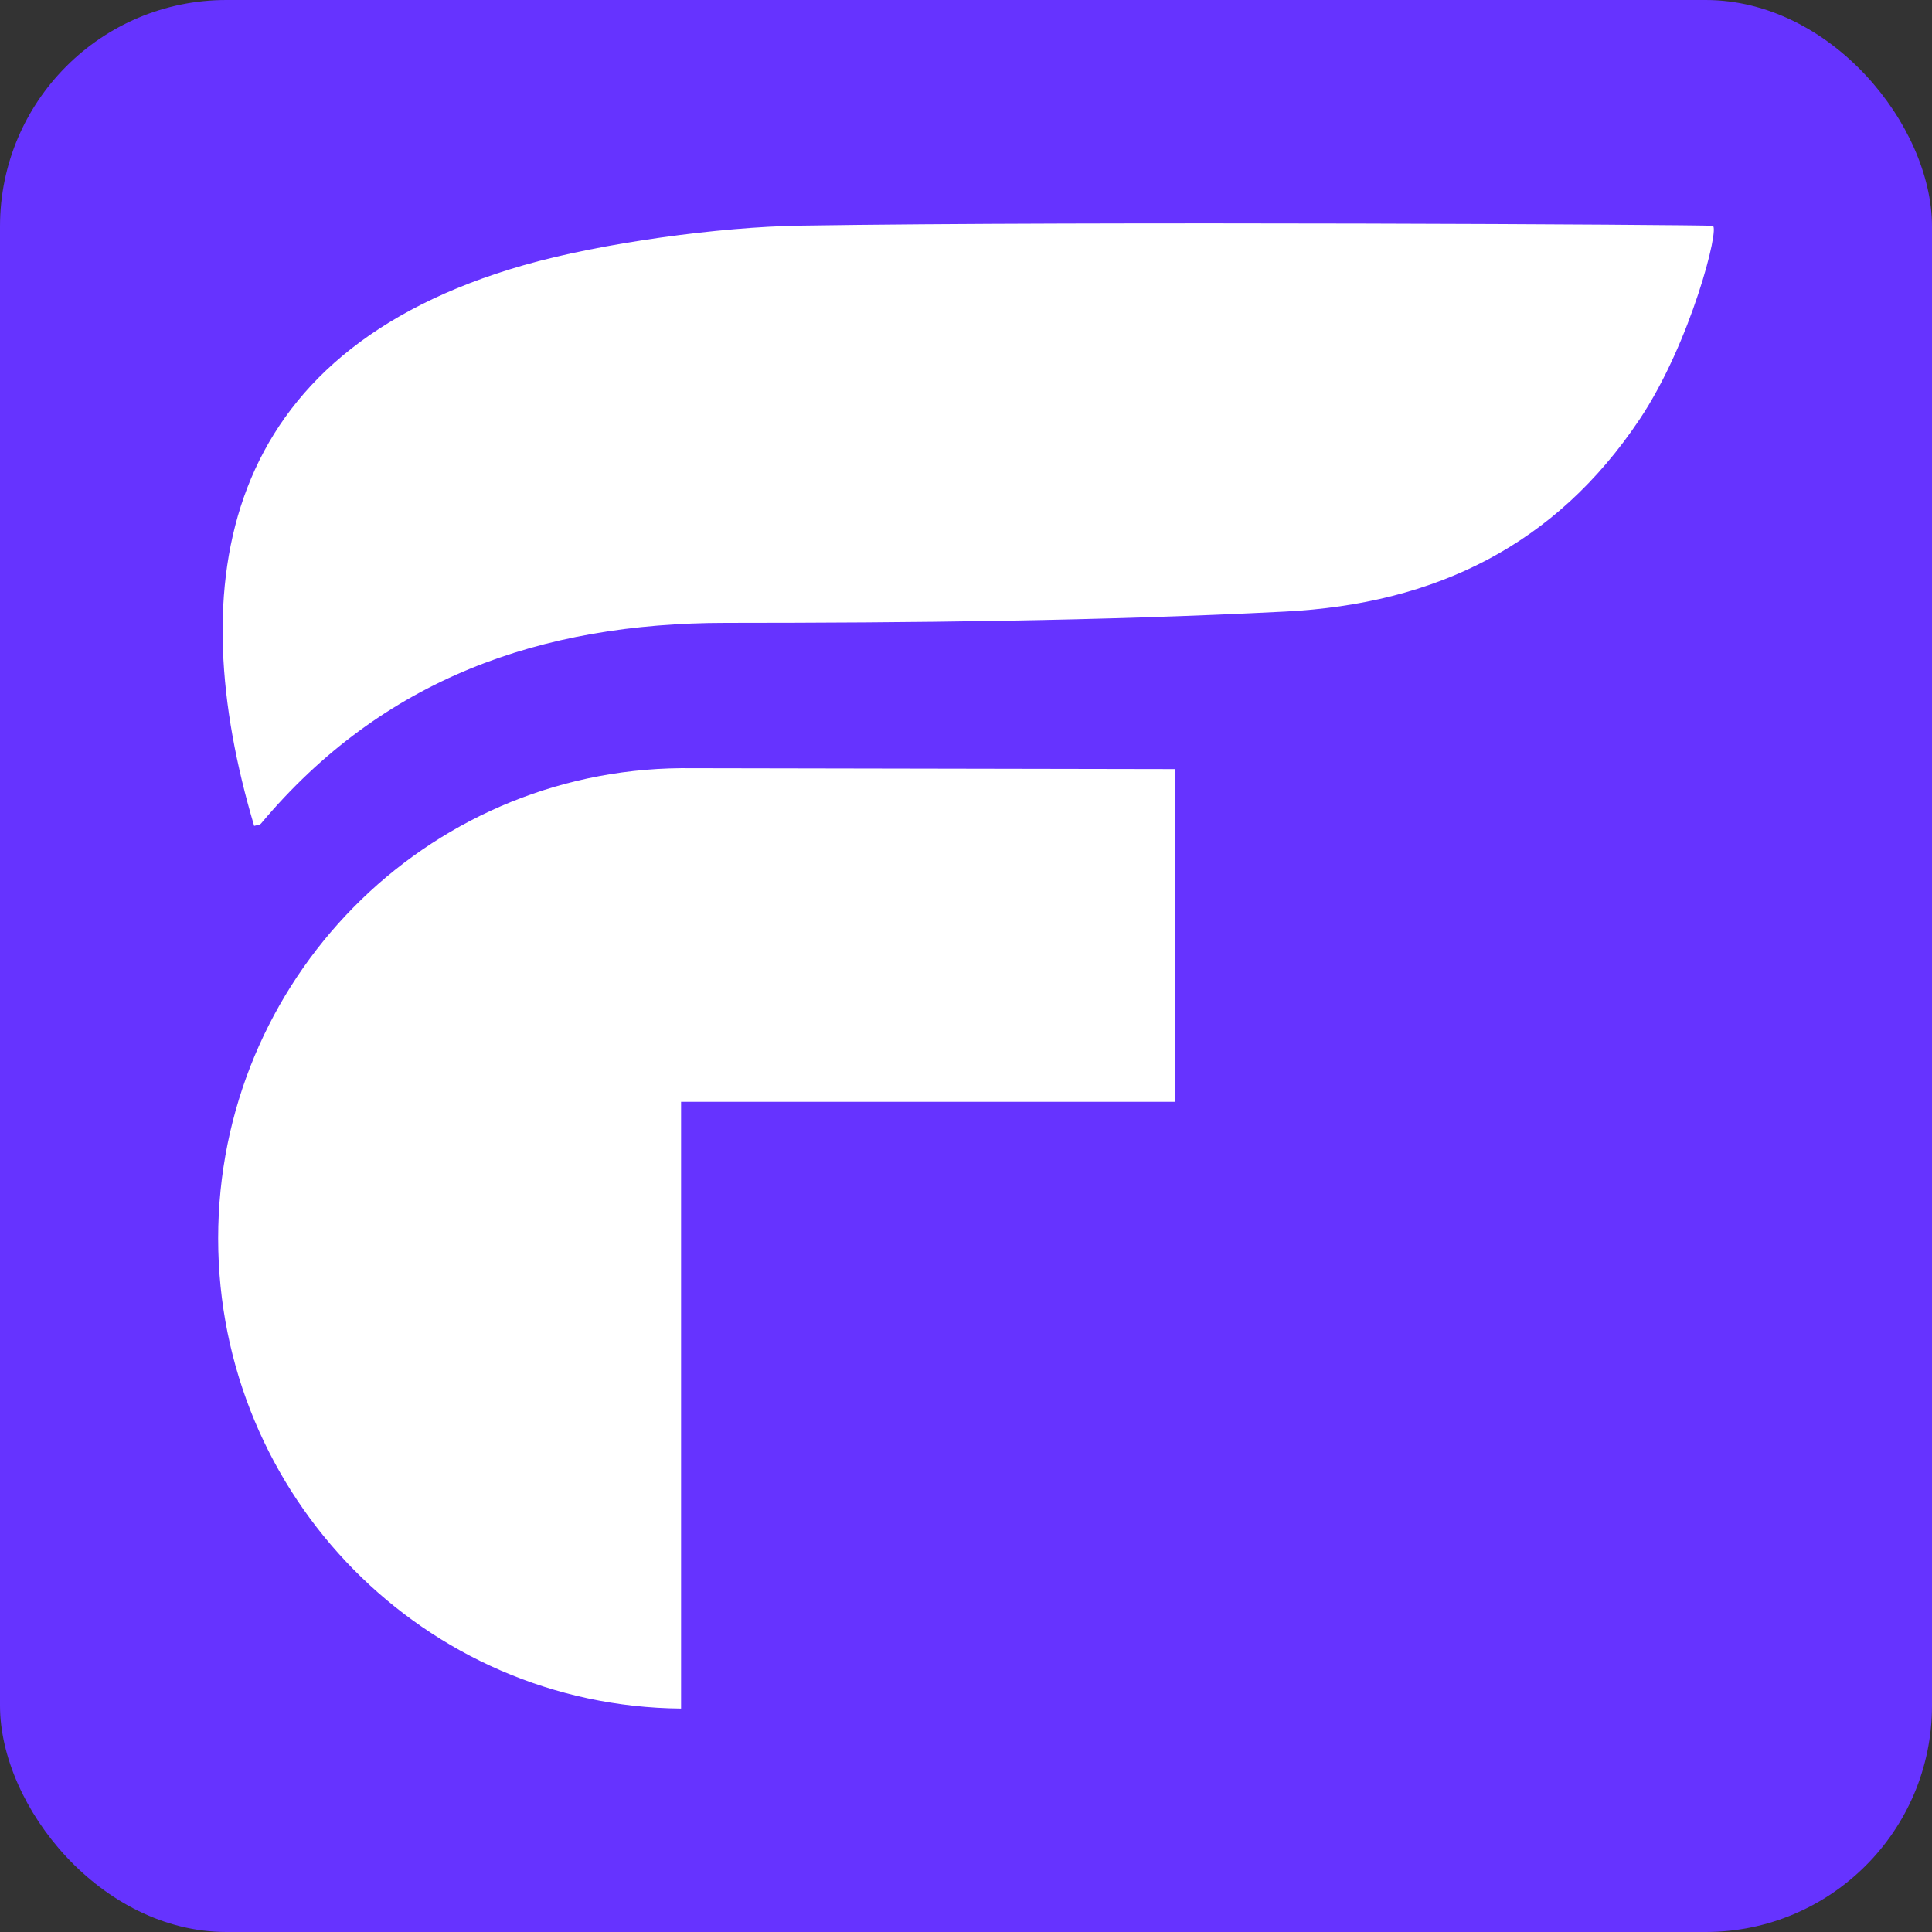
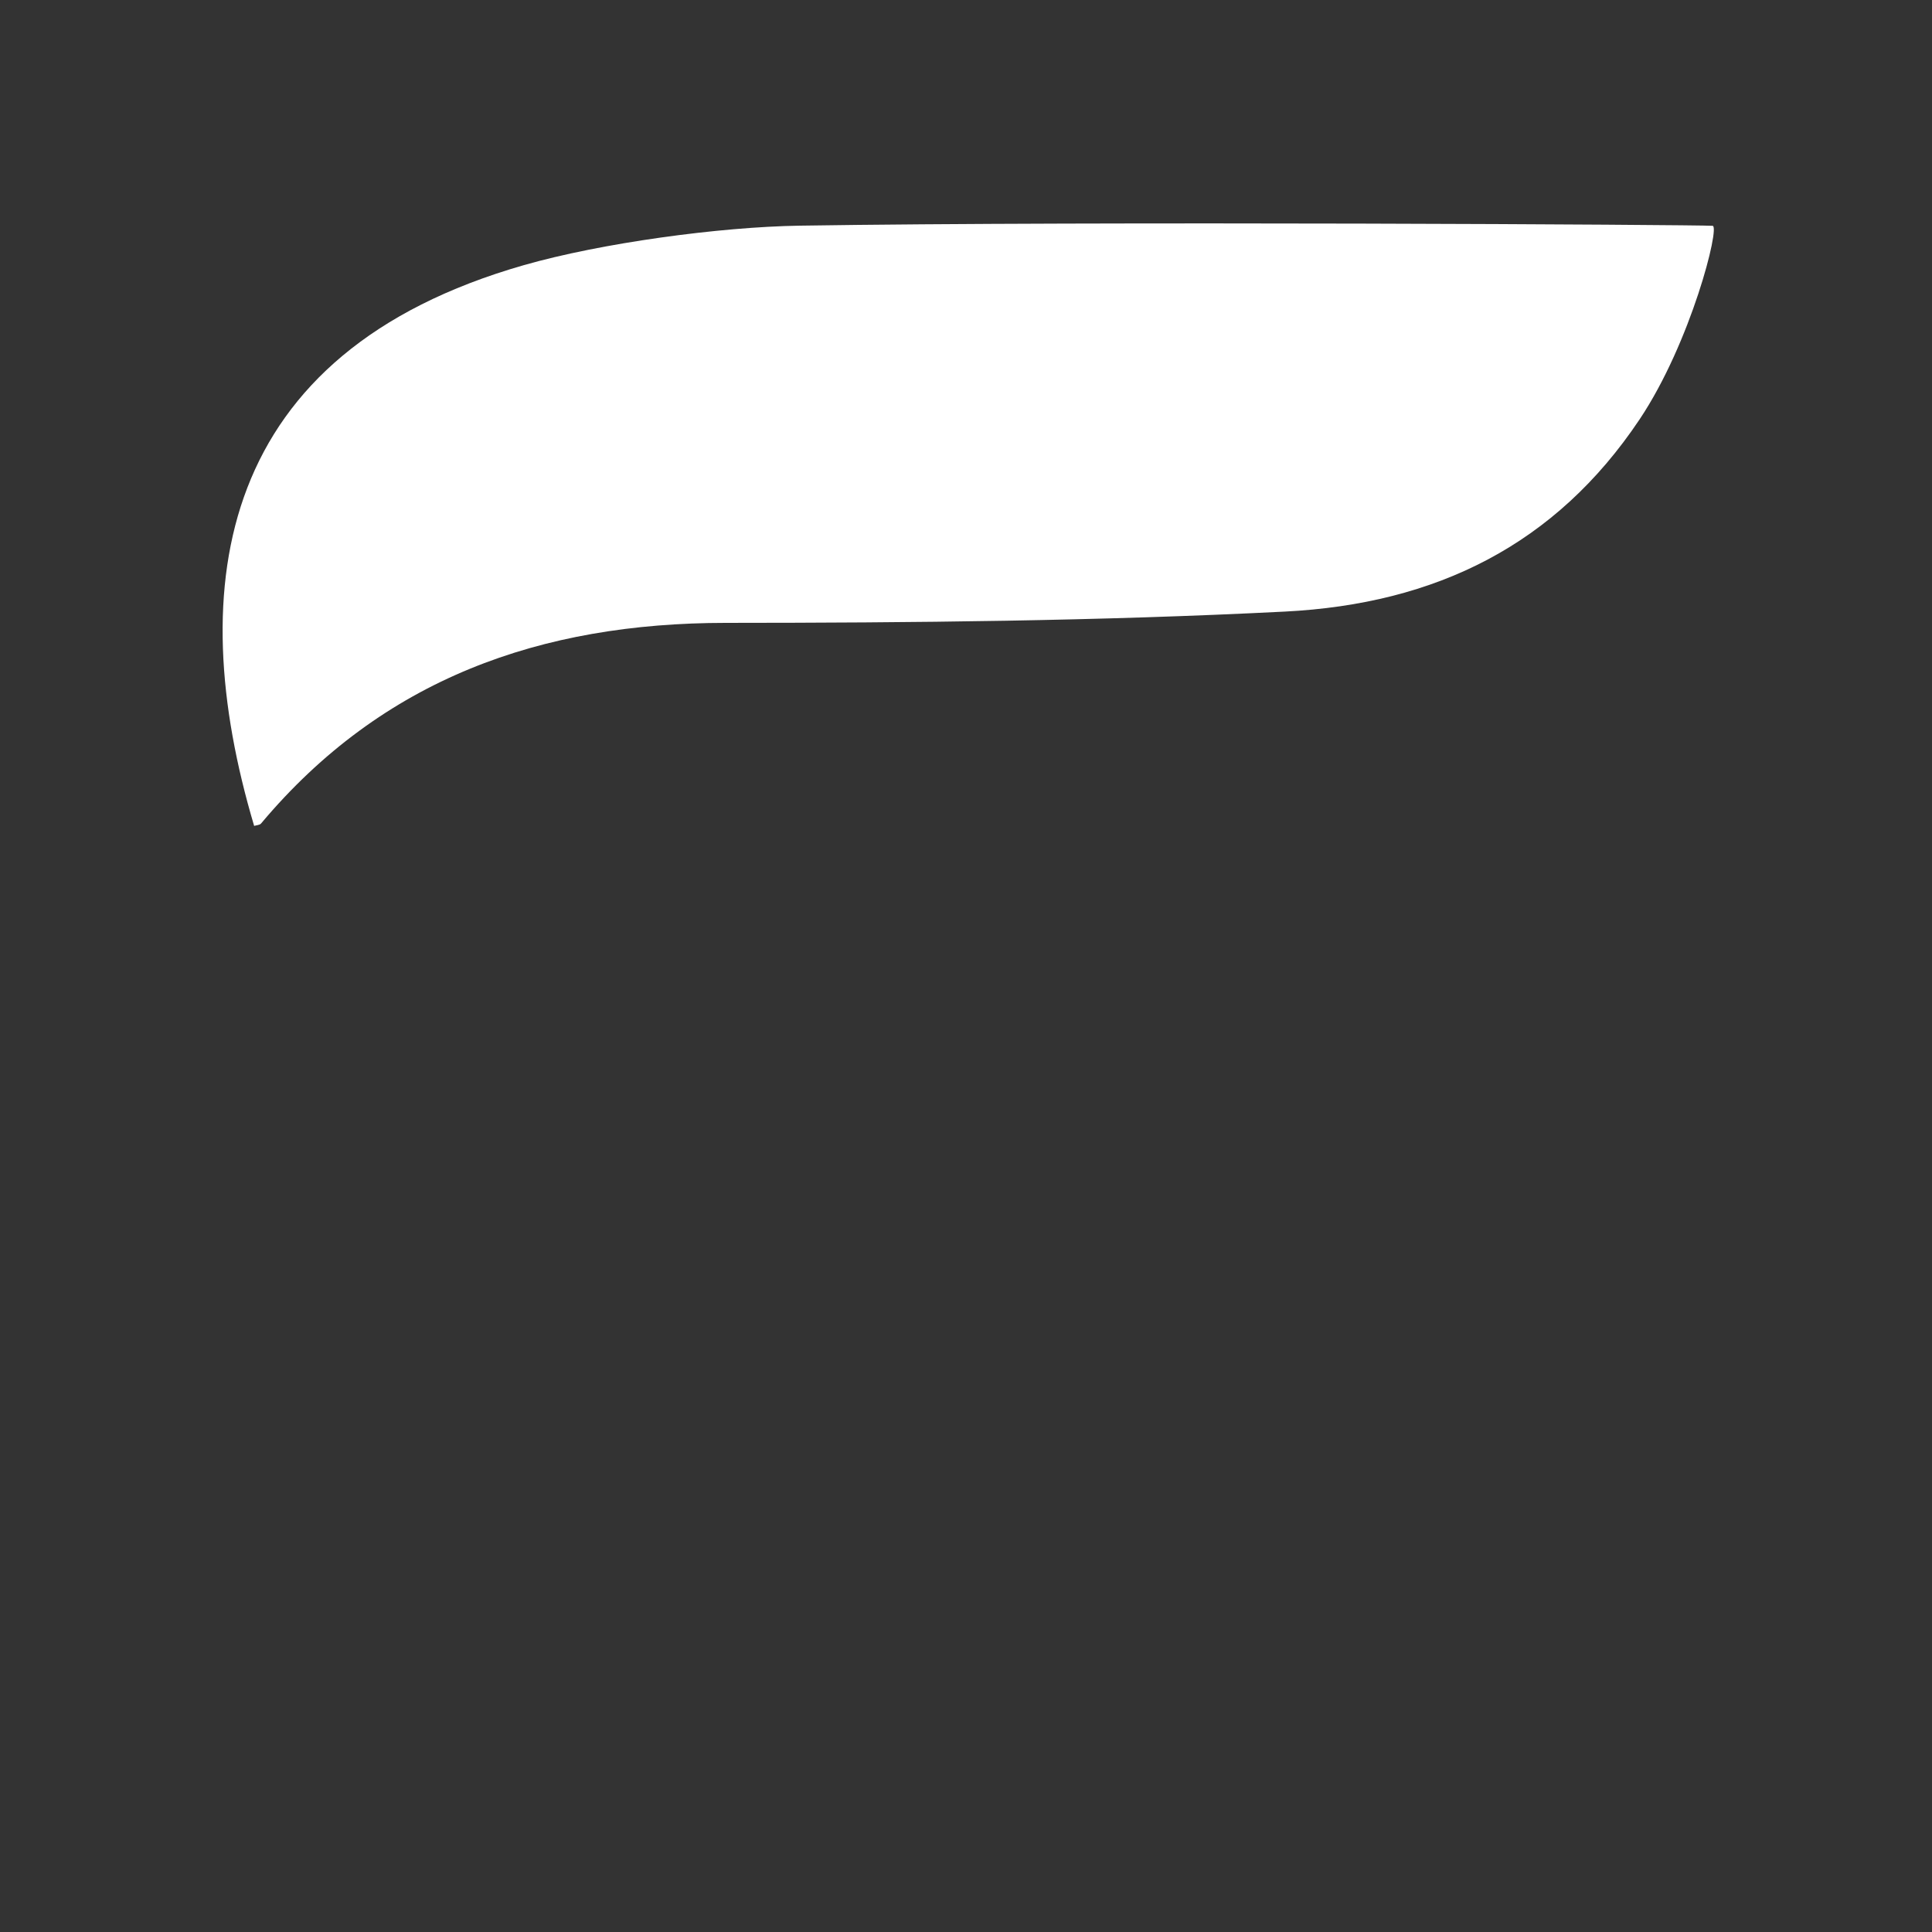
<svg xmlns="http://www.w3.org/2000/svg" fill="none" height="256" viewBox="0 0 256 256" width="256">
  <rect x="0" y="0" width="256" height="256" fill="#333333" stroke="none" />
  <clipPath id="a">
    <path d="m28.909 29.605h198.182v196.789h-198.182z" />
  </clipPath>
-   <rect fill="#63f" height="256" rx="30" width="256" />
  <g clip-path="url(#a)" fill="#fff">
-     <path d="m33.676 109.436c-9.537-32.045-4.774-62.699 35.729-74.3 10.272-2.942 25.928-5.068 36.556-5.234 38.798-.608 119.138-.126 120.973.019 1.009.081-2.873 15.47-9.678 25.647-11.129 16.642-26.981 24.454-47.009 25.47-24.663 1.252-49.395 1.484-74.096 1.496-24.457.012-45.442 7.377-61.562 26.587-.178.213-.602.218-.913.314z" />
-     <path d="m155.673 101.908-65.427-.12c-33.925.296-61.338 28.075-61.338 62.303 0 34.229 27.412 62.007 61.338 62.304v-80.397h65.427z" />
+     <path d="m33.676 109.436c-9.537-32.045-4.774-62.699 35.729-74.3 10.272-2.942 25.928-5.068 36.556-5.234 38.798-.608 119.138-.126 120.973.019 1.009.081-2.873 15.47-9.678 25.647-11.129 16.642-26.981 24.454-47.009 25.47-24.663 1.252-49.395 1.484-74.096 1.496-24.457.012-45.442 7.377-61.562 26.587-.178.213-.602.218-.913.314" />
  </g>
</svg>